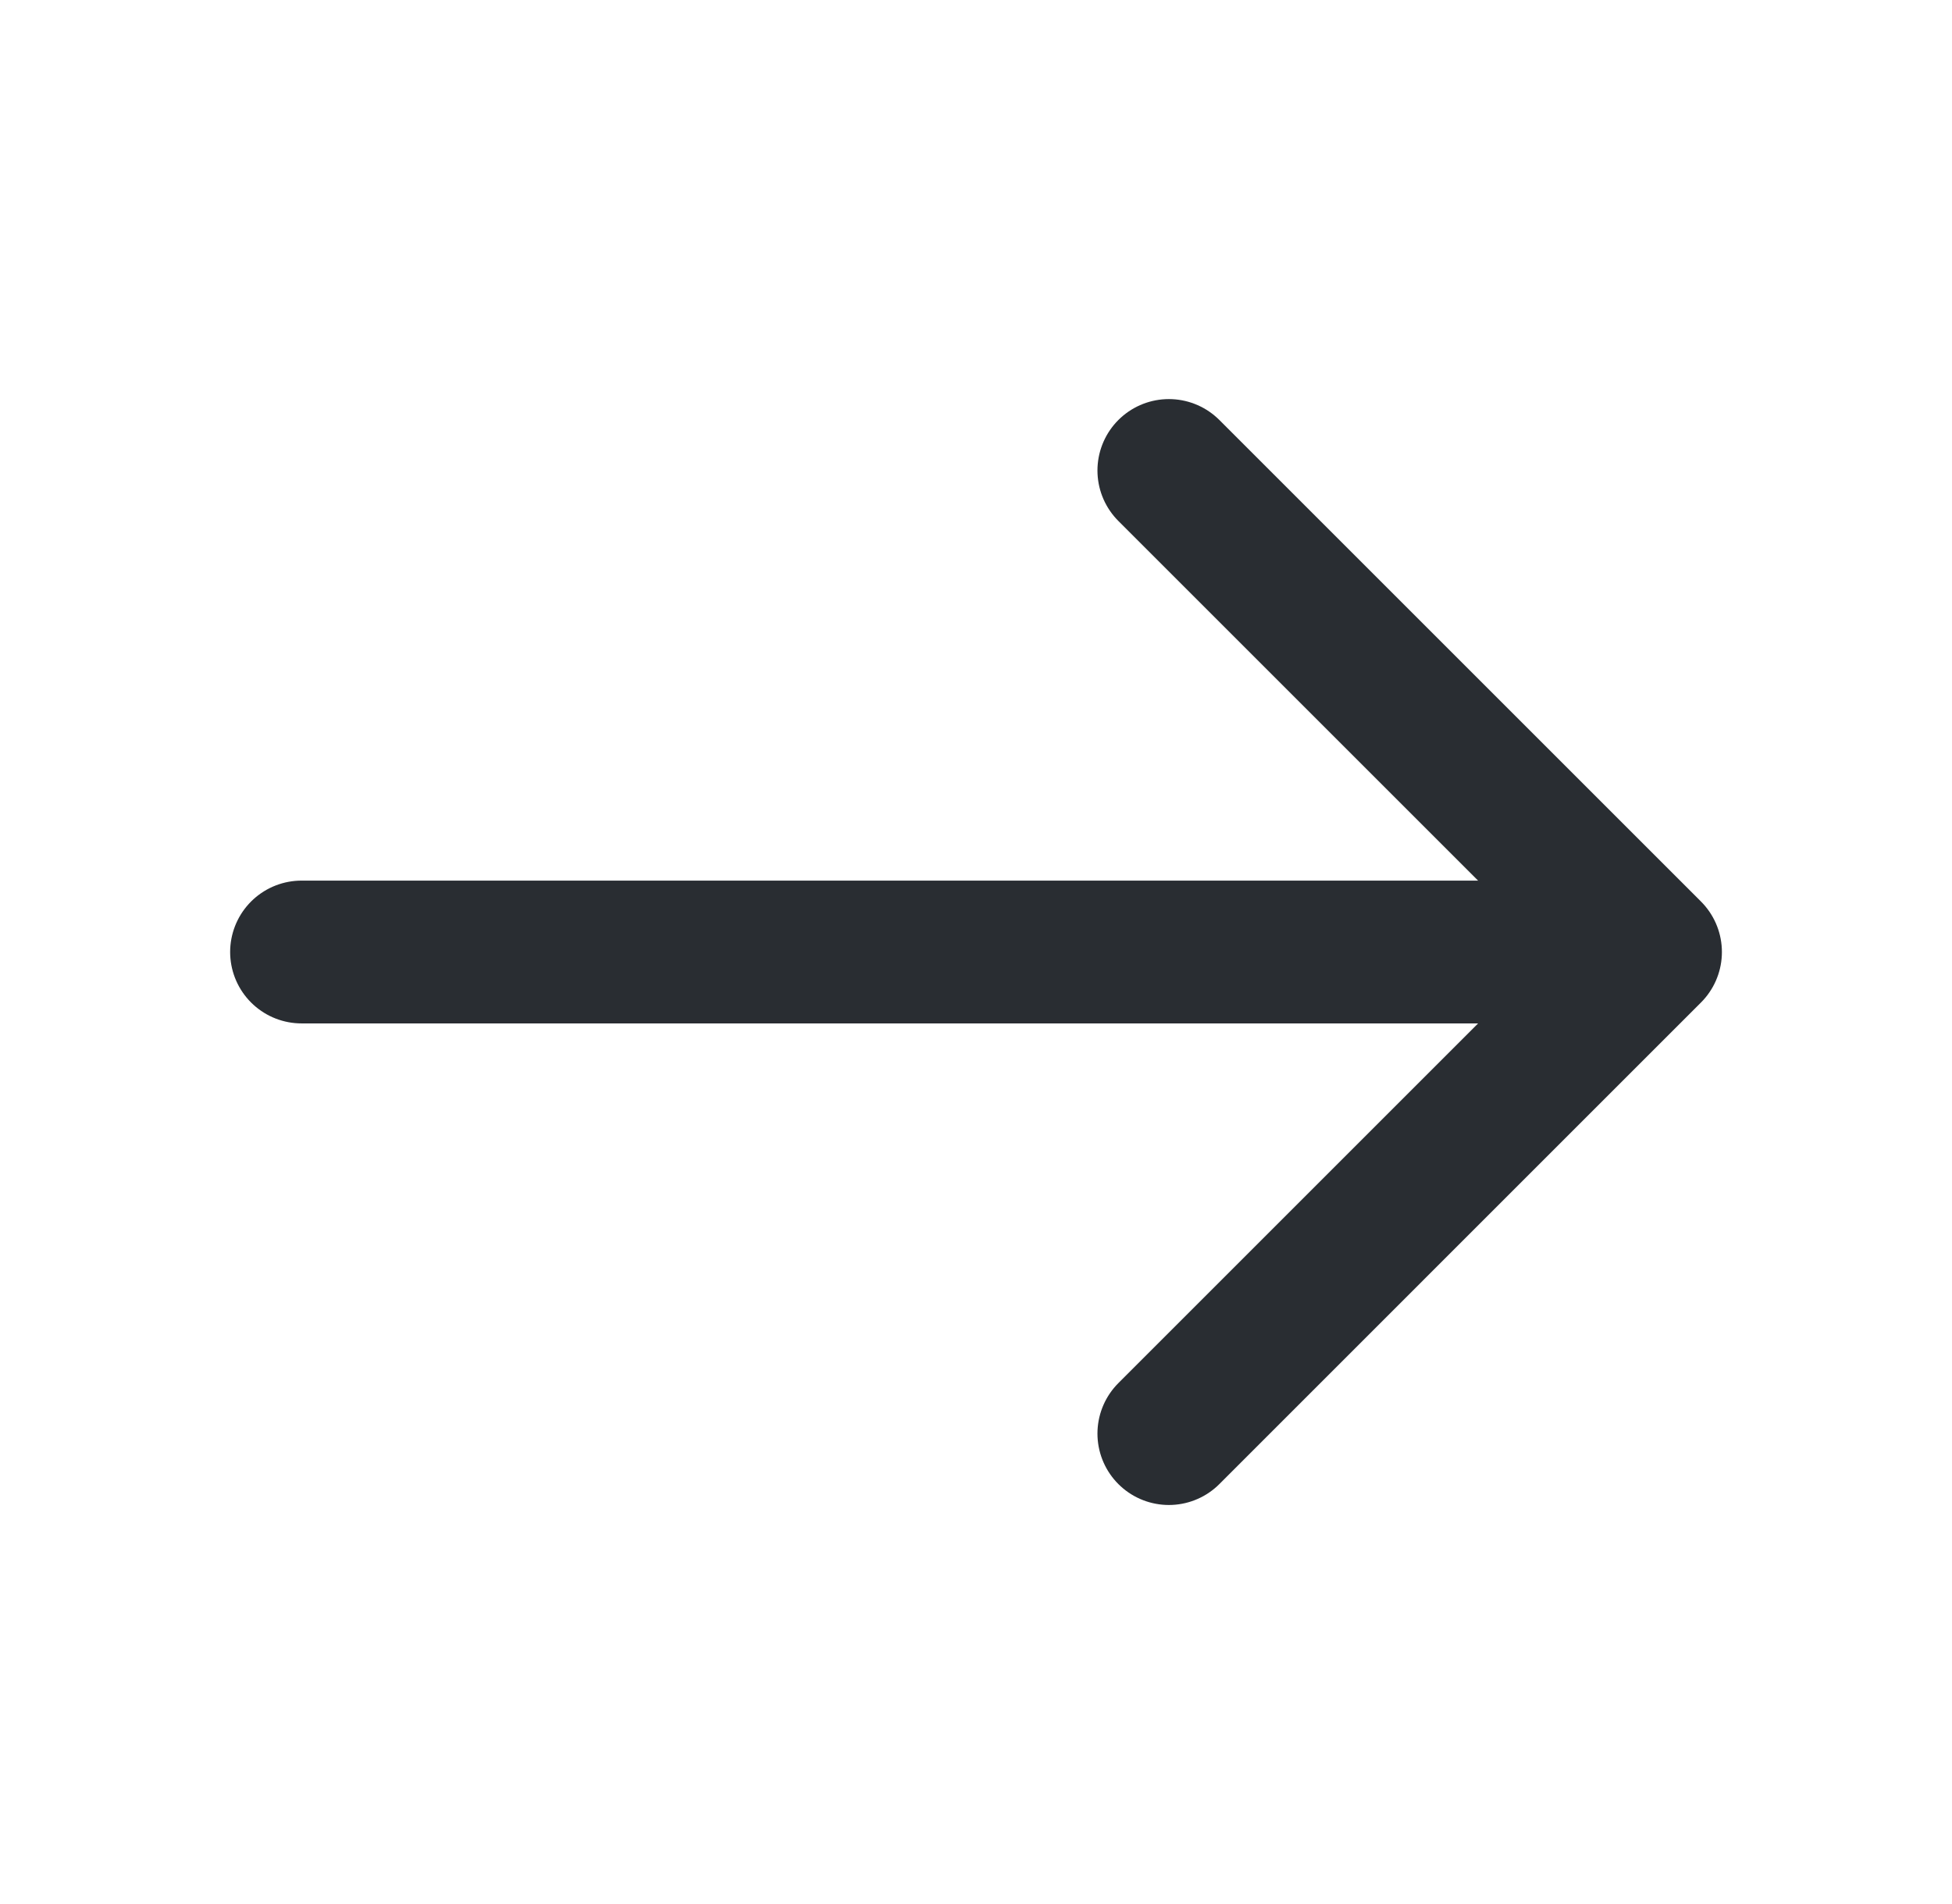
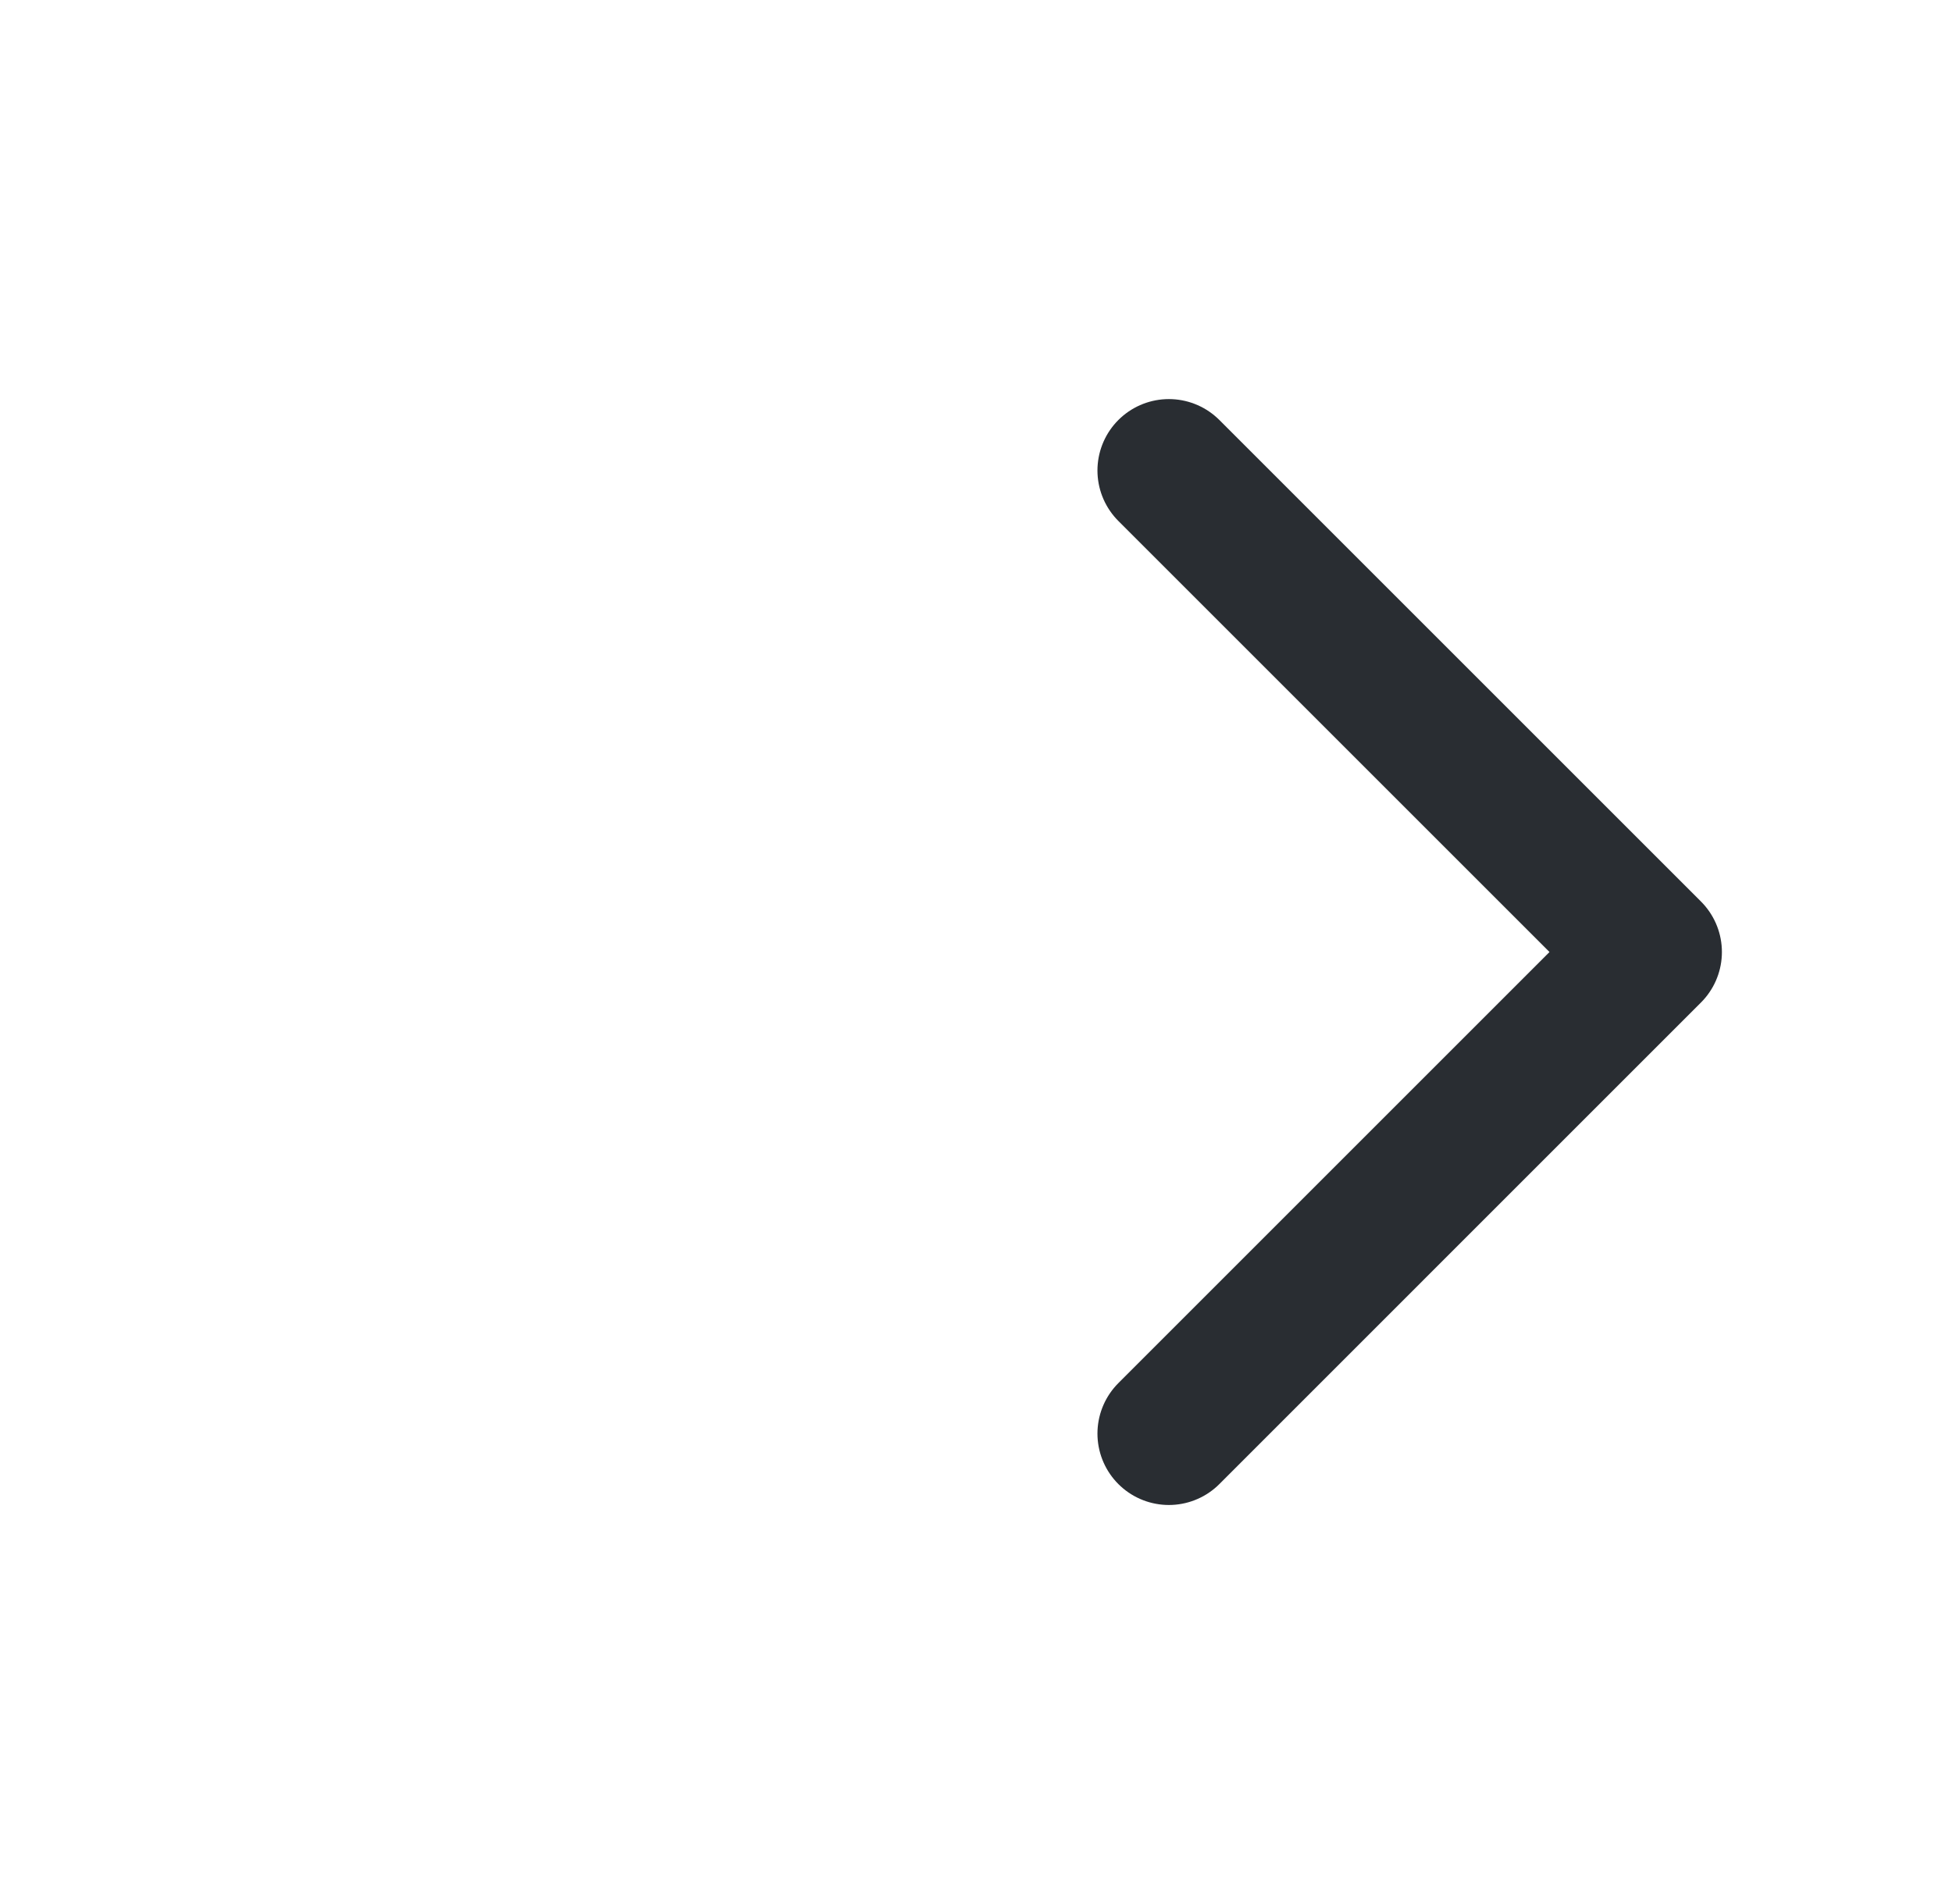
<svg xmlns="http://www.w3.org/2000/svg" width="41" height="40" viewBox="0 0 41 40" fill="none">
  <path d="M24.551 9.884L34.667 20L24.551 30.117" stroke="#292D32" stroke-width="3" stroke-miterlimit="10" stroke-linecap="round" stroke-linejoin="round" />
-   <path d="M6.334 20H34.384" stroke="#292D32" stroke-width="3" stroke-miterlimit="10" stroke-linecap="round" stroke-linejoin="round" />
</svg>